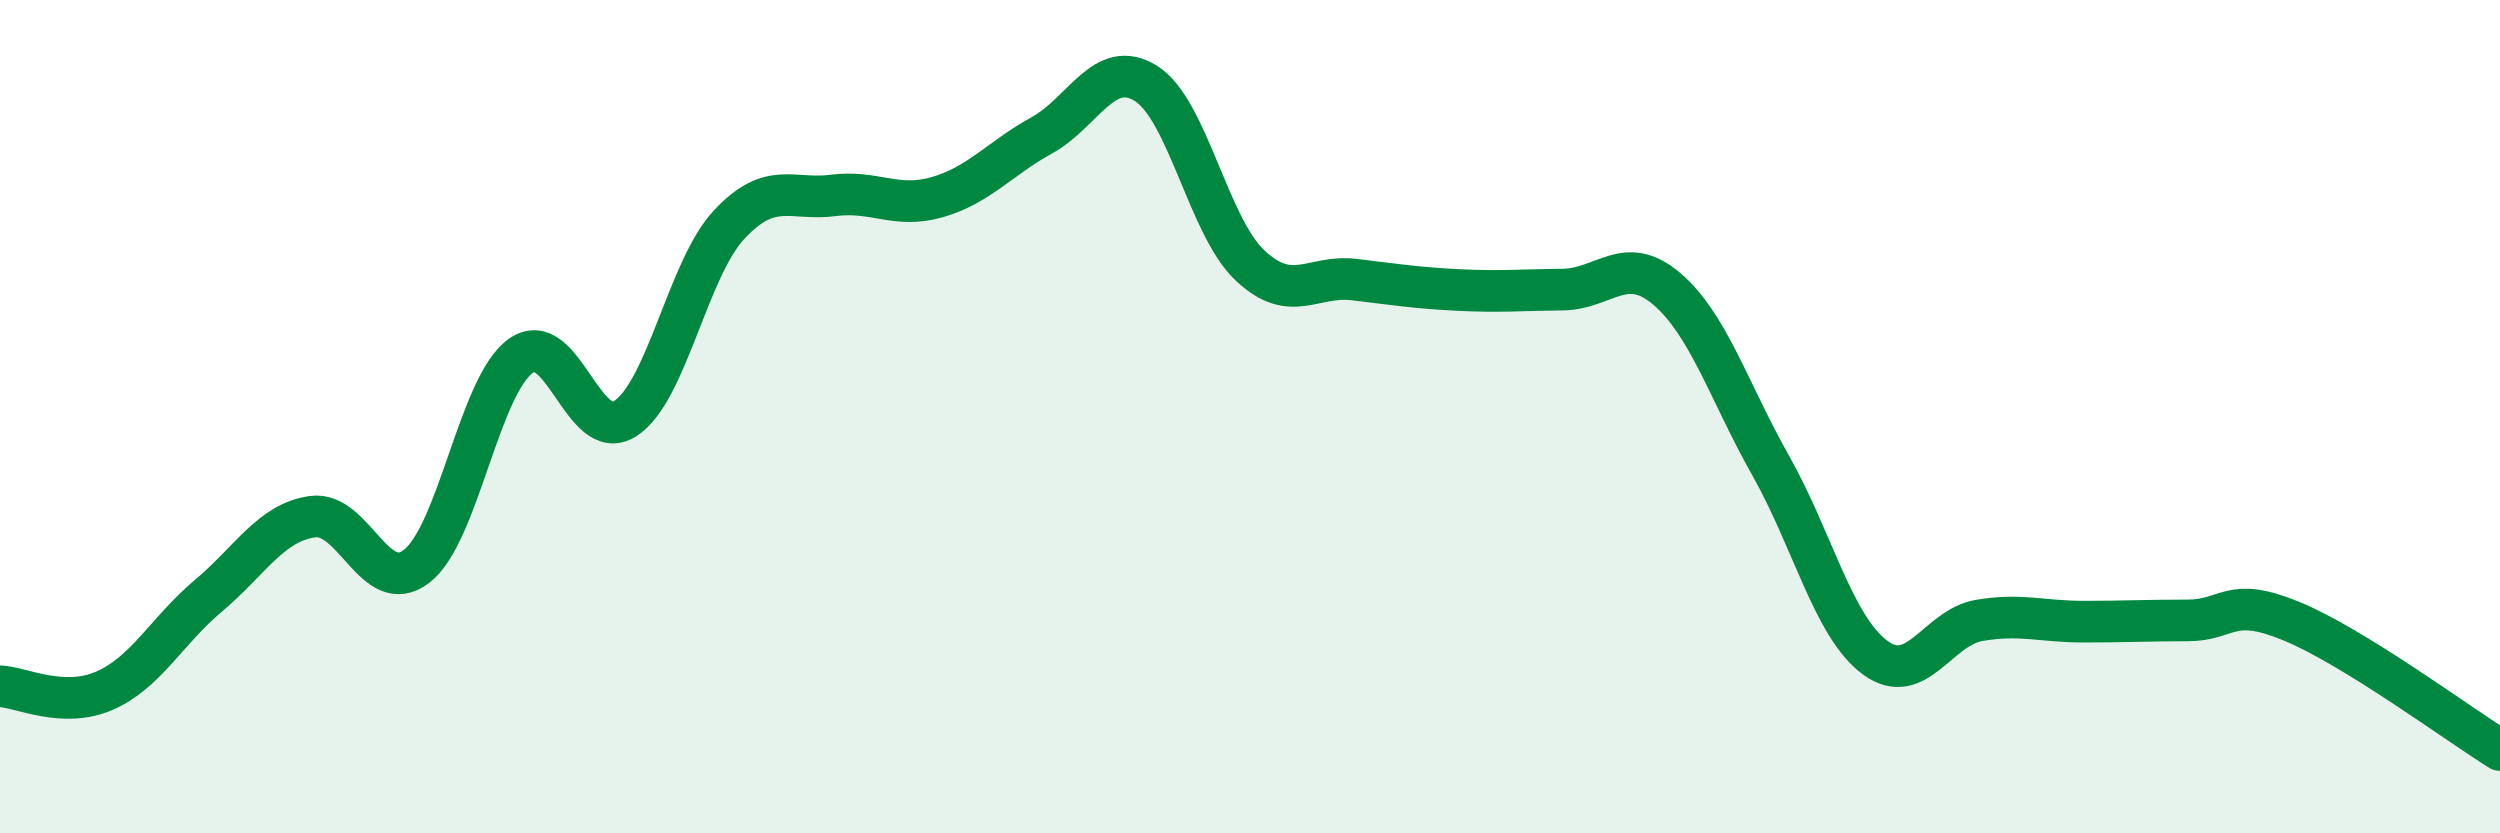
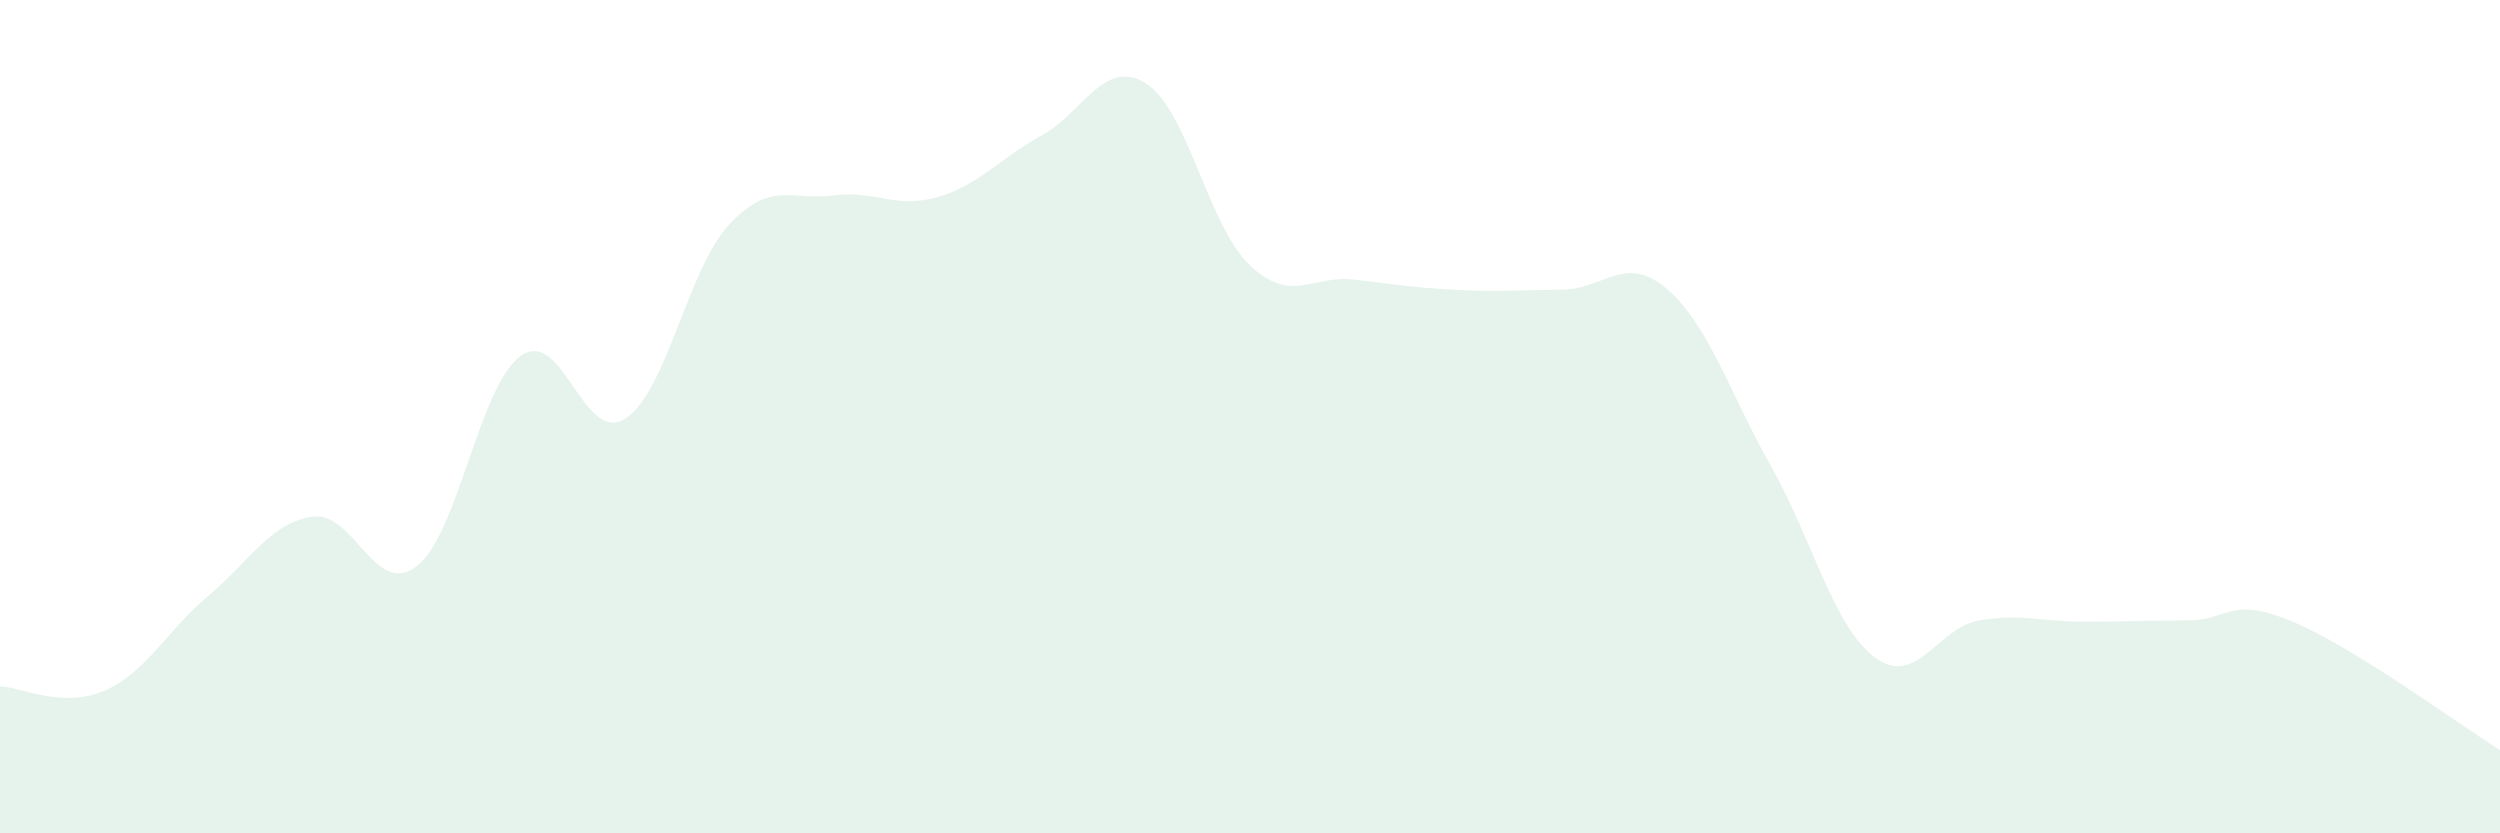
<svg xmlns="http://www.w3.org/2000/svg" width="60" height="20" viewBox="0 0 60 20">
  <path d="M 0,16.47 C 0.5,16.49 1.5,17.01 2.5,16.58 C 3.5,16.15 4,15.14 5,14.3 C 6,13.46 6.5,12.54 7.5,12.4 C 8.5,12.26 9,14.36 10,13.59 C 11,12.82 11.5,9.25 12.5,8.54 C 13.5,7.83 14,10.68 15,10.05 C 16,9.42 16.5,6.46 17.5,5.39 C 18.5,4.32 19,4.82 20,4.69 C 21,4.56 21.5,5.02 22.5,4.73 C 23.5,4.44 24,3.8 25,3.25 C 26,2.7 26.5,1.38 27.5,2 C 28.5,2.62 29,5.43 30,6.37 C 31,7.31 31.5,6.59 32.5,6.71 C 33.5,6.83 34,6.91 35,6.96 C 36,7.01 36.5,6.96 37.5,6.95 C 38.5,6.94 39,6.08 40,6.93 C 41,7.78 41.5,9.41 42.5,11.18 C 43.5,12.95 44,15.04 45,15.78 C 46,16.52 46.5,15.06 47.5,14.89 C 48.5,14.72 49,14.92 50,14.92 C 51,14.92 51.5,14.89 52.5,14.89 C 53.5,14.89 53.5,14.29 55,14.91 C 56.5,15.53 59,17.38 60,18L60 20L0 20Z" fill="#008740" opacity="0.1" stroke-linecap="round" stroke-linejoin="round" />
-   <path d="M 0,16.47 C 0.5,16.49 1.5,17.01 2.5,16.58 C 3.5,16.15 4,15.14 5,14.3 C 6,13.46 6.5,12.54 7.5,12.4 C 8.5,12.26 9,14.36 10,13.59 C 11,12.82 11.5,9.25 12.5,8.54 C 13.5,7.83 14,10.68 15,10.05 C 16,9.42 16.5,6.46 17.5,5.39 C 18.5,4.32 19,4.82 20,4.69 C 21,4.56 21.5,5.02 22.5,4.73 C 23.5,4.44 24,3.8 25,3.25 C 26,2.7 26.5,1.38 27.5,2 C 28.5,2.62 29,5.43 30,6.37 C 31,7.31 31.5,6.59 32.5,6.71 C 33.5,6.83 34,6.91 35,6.96 C 36,7.01 36.5,6.96 37.5,6.95 C 38.5,6.94 39,6.08 40,6.93 C 41,7.78 41.5,9.41 42.5,11.18 C 43.5,12.95 44,15.04 45,15.78 C 46,16.52 46.5,15.06 47.5,14.89 C 48.5,14.72 49,14.92 50,14.92 C 51,14.92 51.5,14.89 52.5,14.89 C 53.5,14.89 53.5,14.29 55,14.91 C 56.5,15.53 59,17.38 60,18" stroke="#008740" stroke-width="1" fill="none" stroke-linecap="round" stroke-linejoin="round" />
</svg>